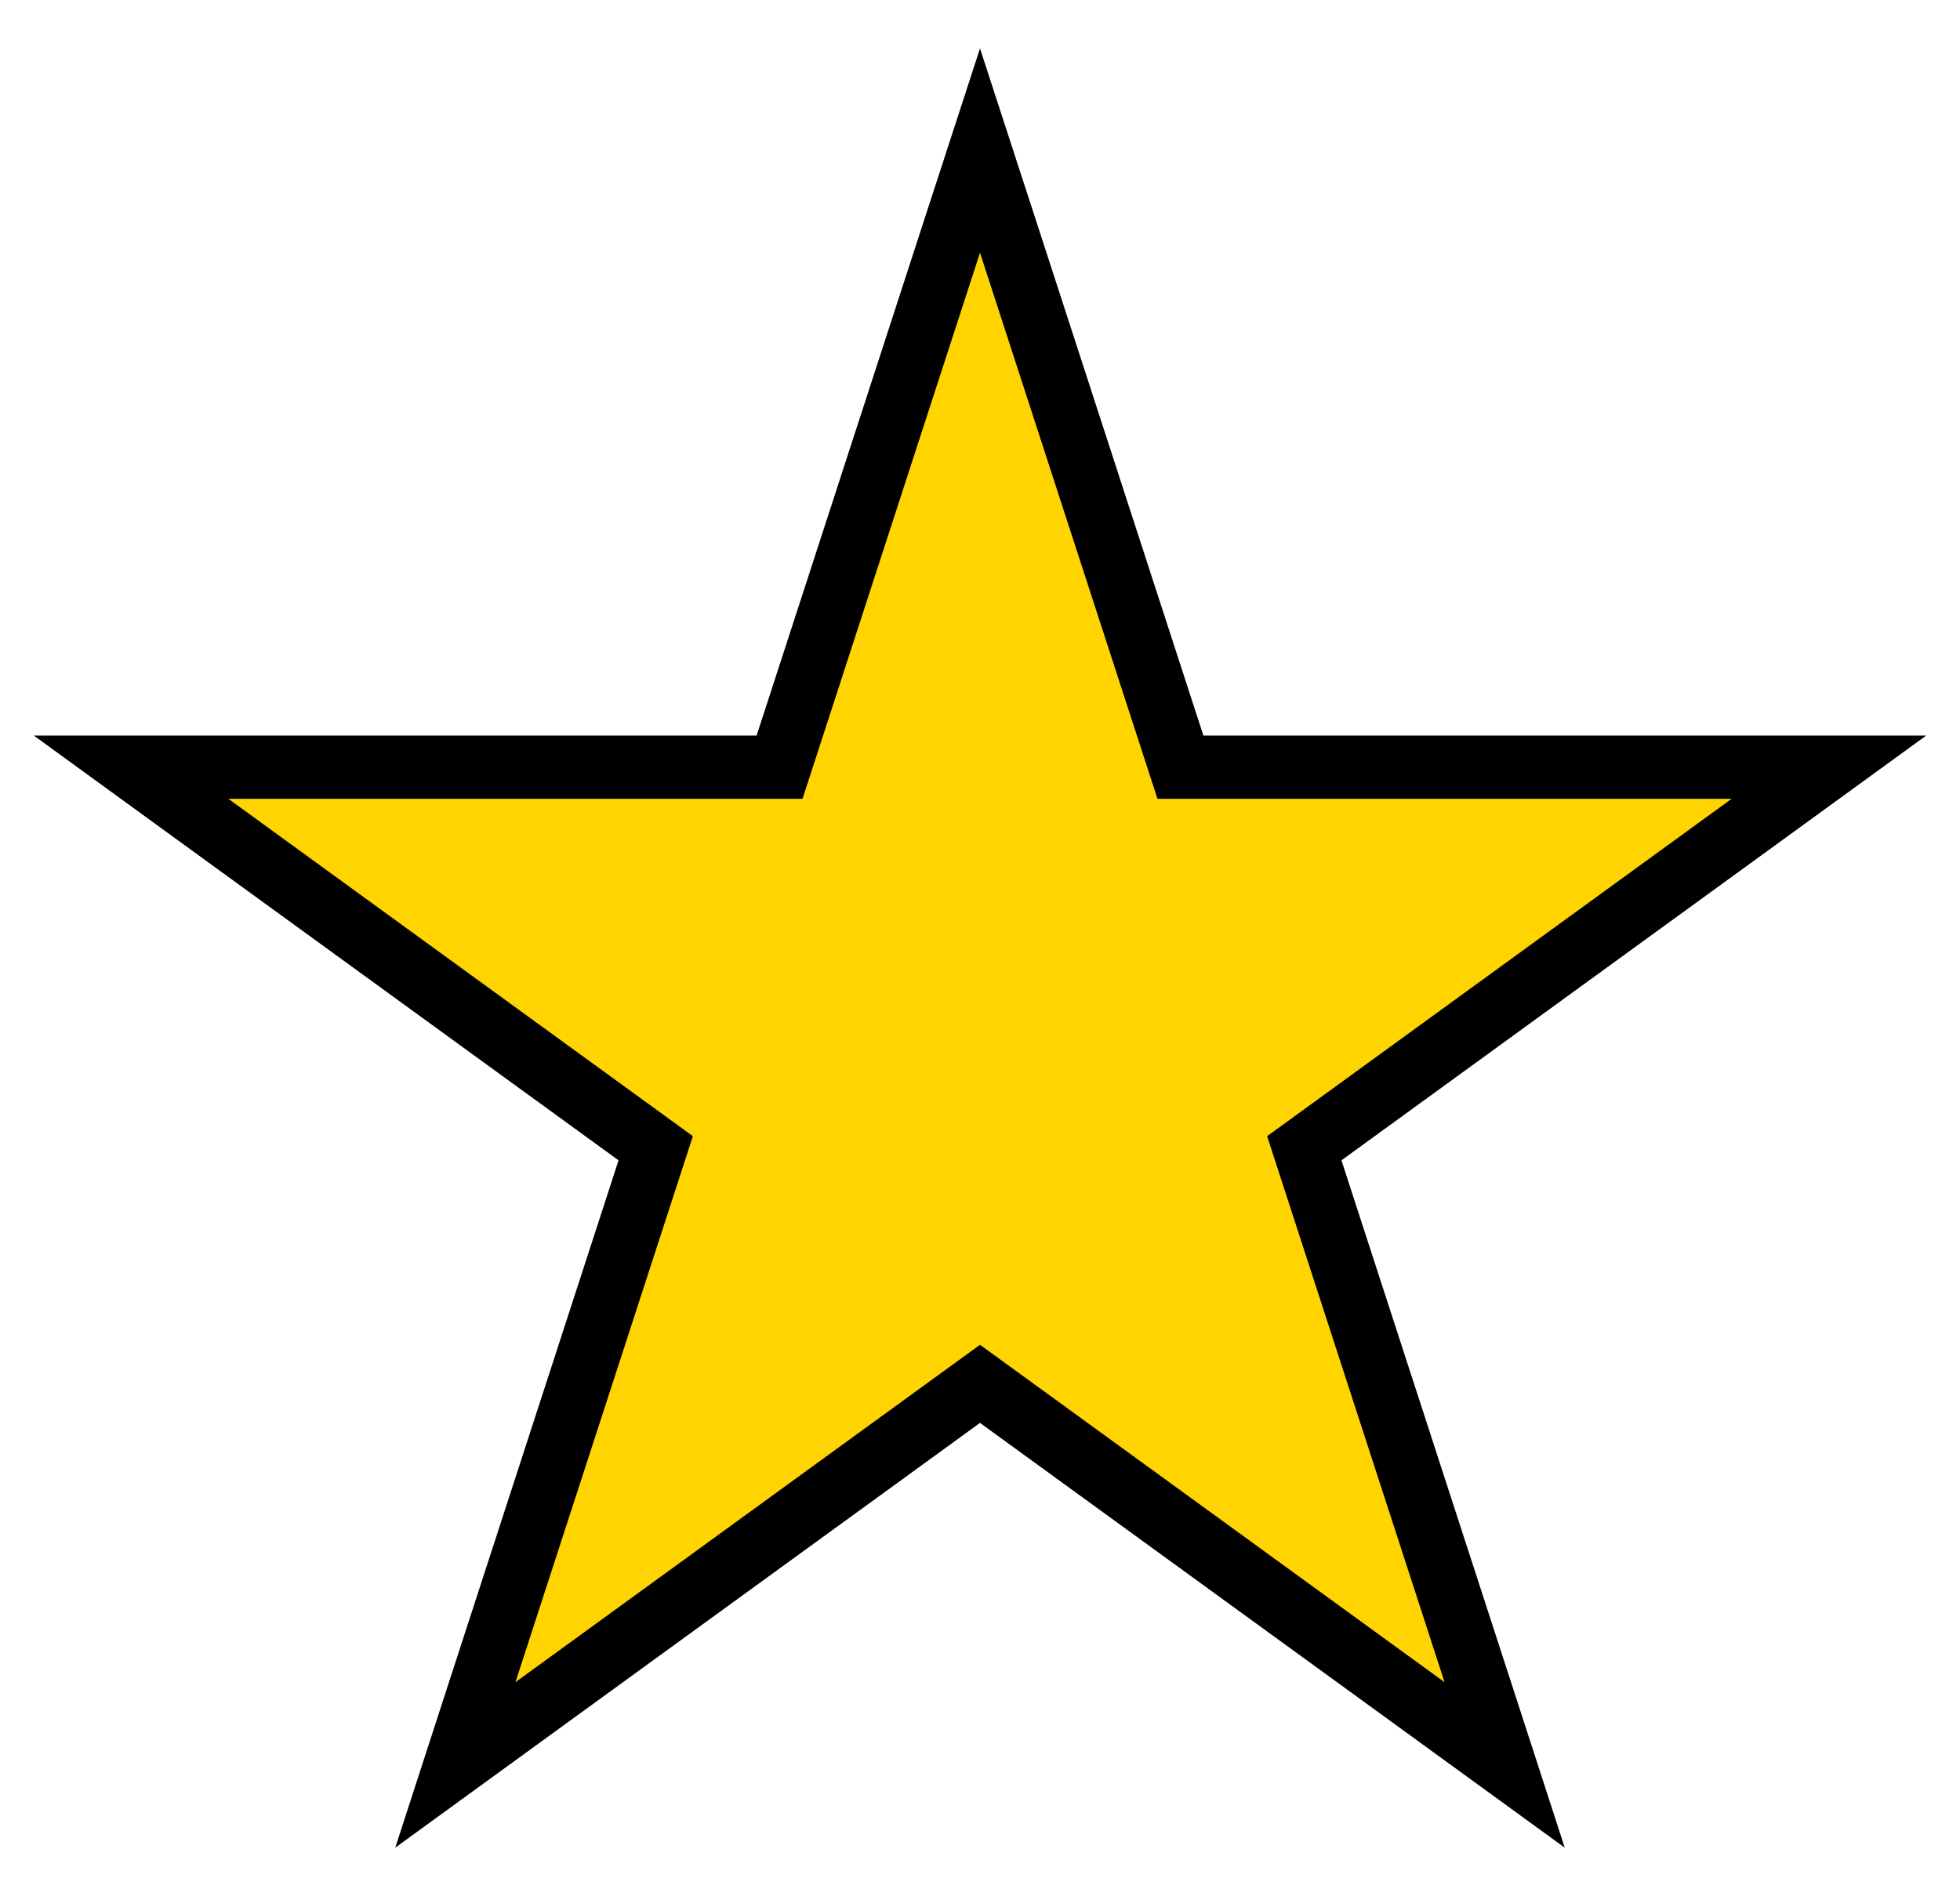
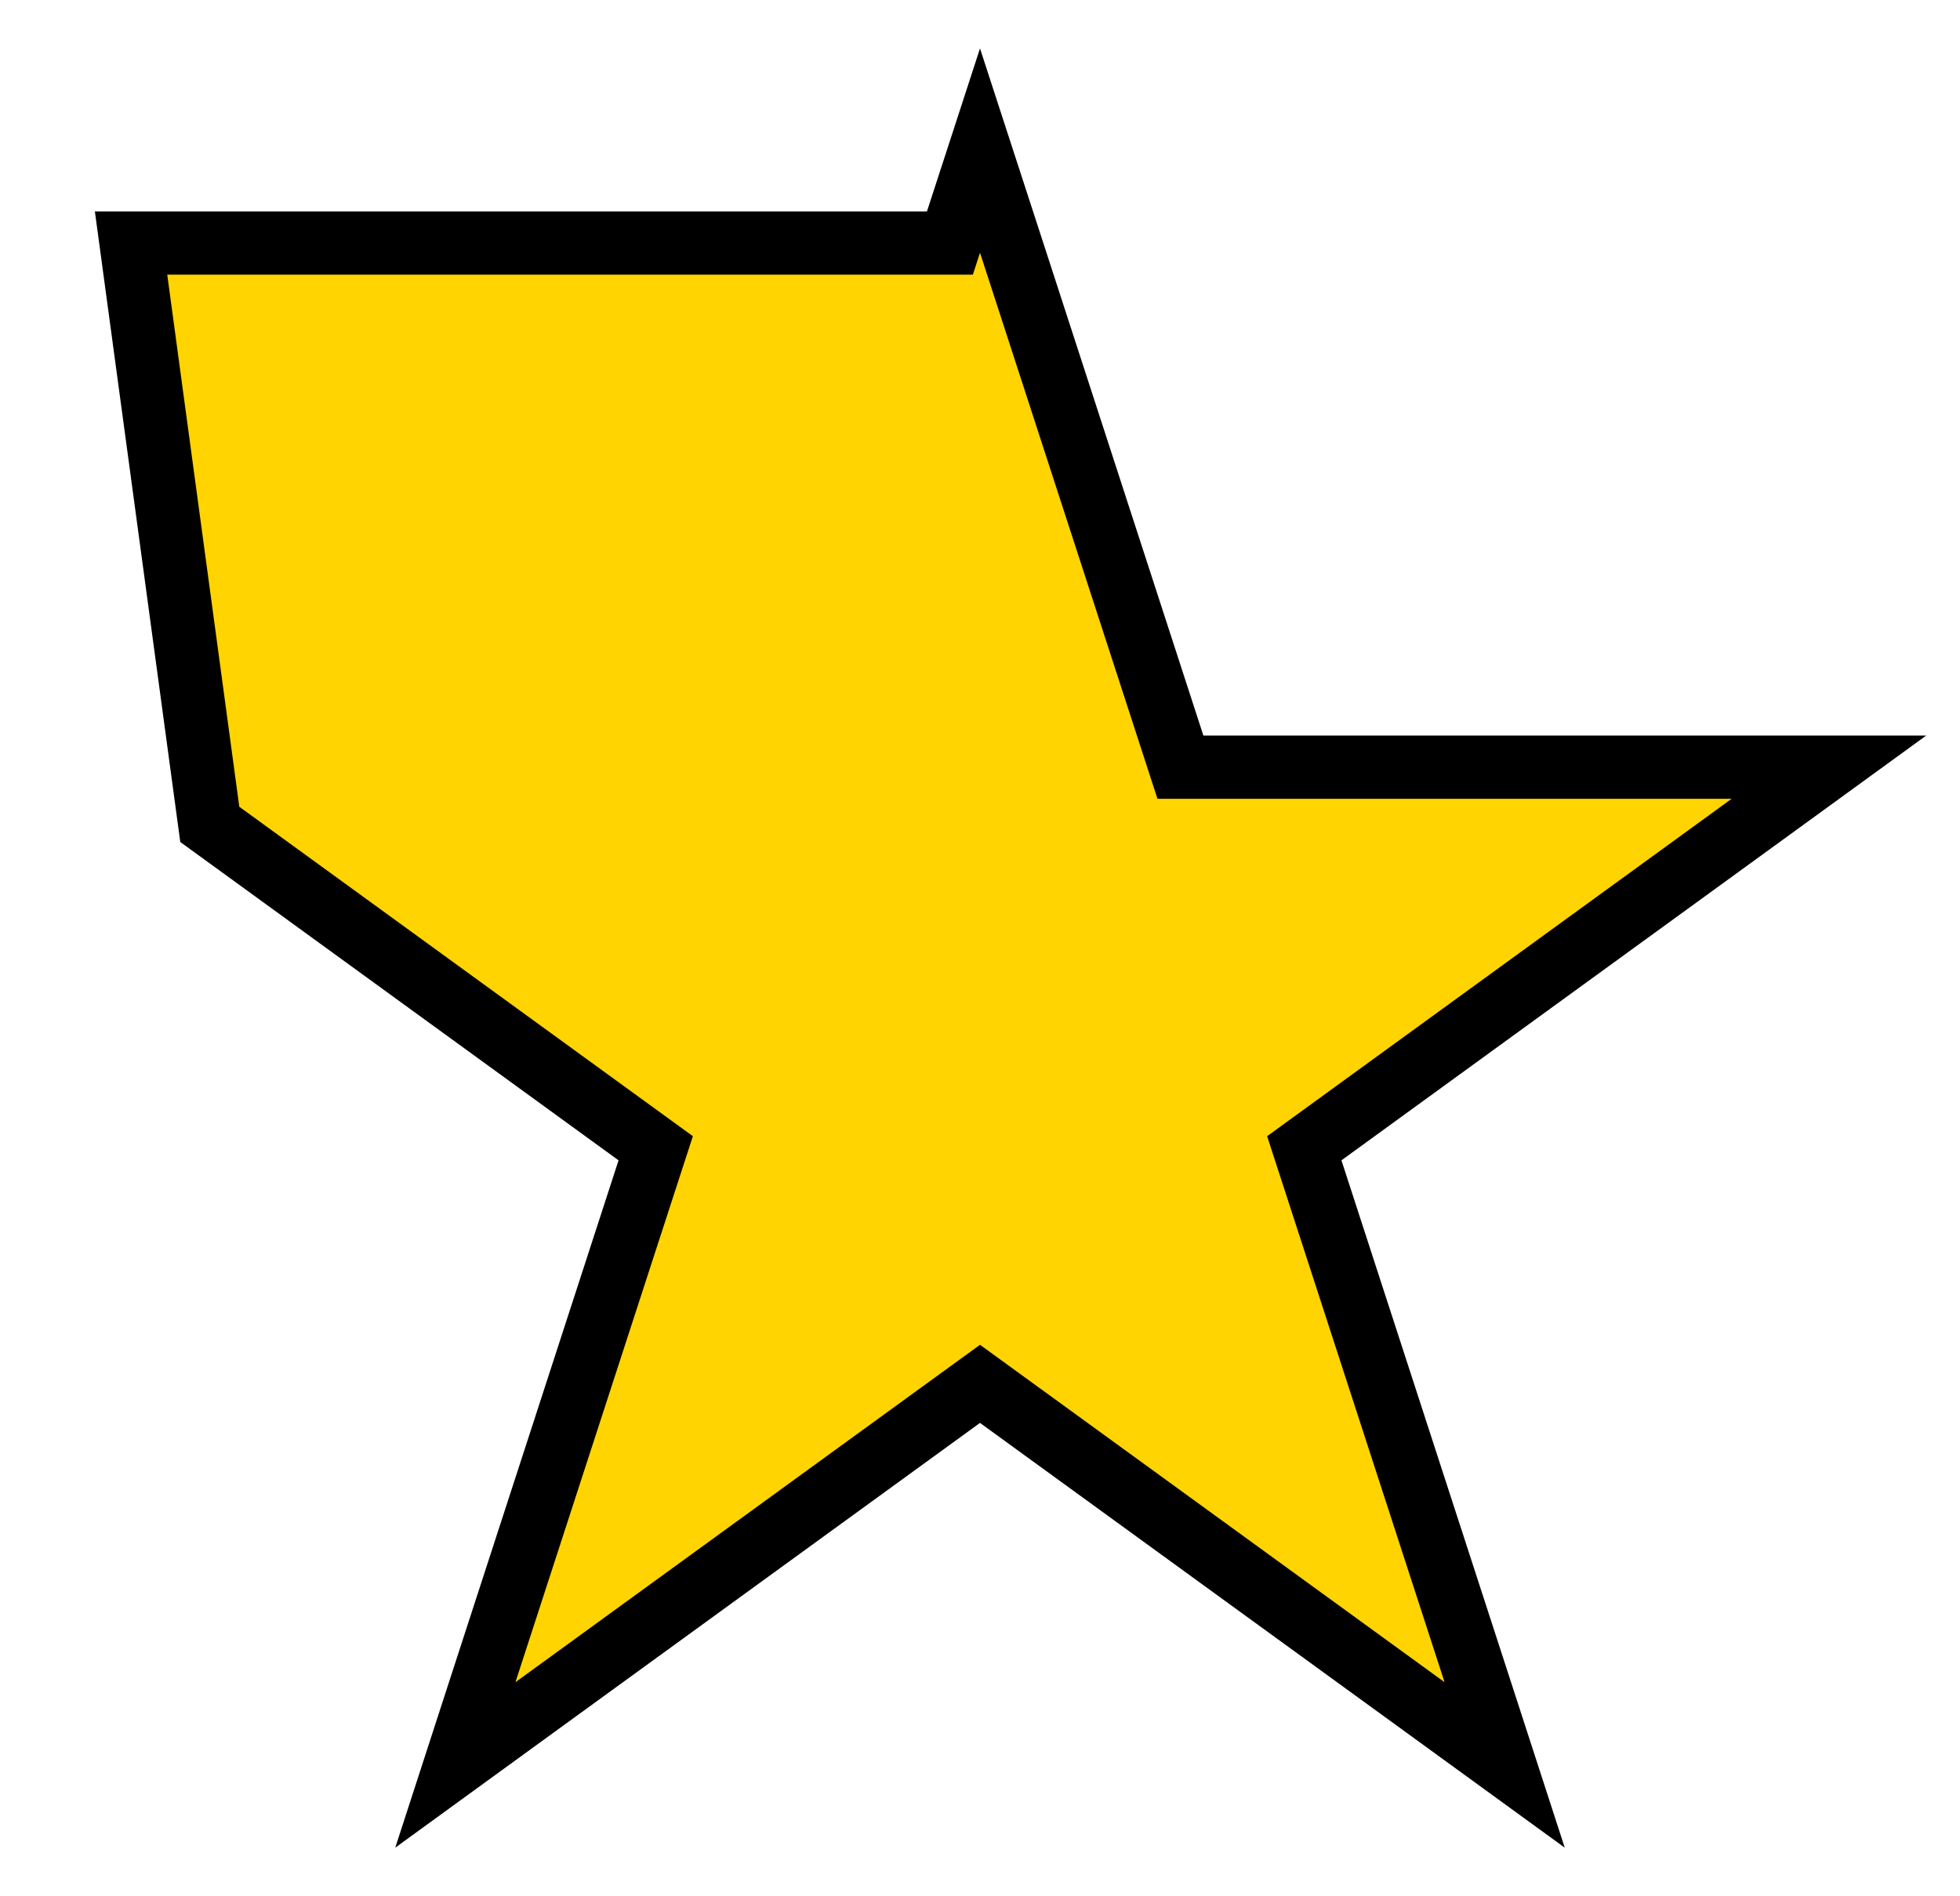
<svg xmlns="http://www.w3.org/2000/svg" width="31" height="30" viewBox="0 0 31 30" fill="none">
-   <path d="M15.976 3.845L15.5 2.382L15.024 3.845L12.33 12.137H3.612H2.073L3.318 13.042L10.371 18.166L7.677 26.458L7.202 27.922L8.447 27.017L15.5 21.893L22.553 27.017L23.798 27.922L23.323 26.458L20.629 18.166L27.682 13.042L28.927 12.137H27.388H18.67L15.976 3.845Z" fill="#FFD401" stroke="black" />
+   <path d="M15.976 3.845L15.5 2.382L15.024 3.845H3.612H2.073L3.318 13.042L10.371 18.166L7.677 26.458L7.202 27.922L8.447 27.017L15.5 21.893L22.553 27.017L23.798 27.922L23.323 26.458L20.629 18.166L27.682 13.042L28.927 12.137H27.388H18.67L15.976 3.845Z" fill="#FFD401" stroke="black" />
</svg>